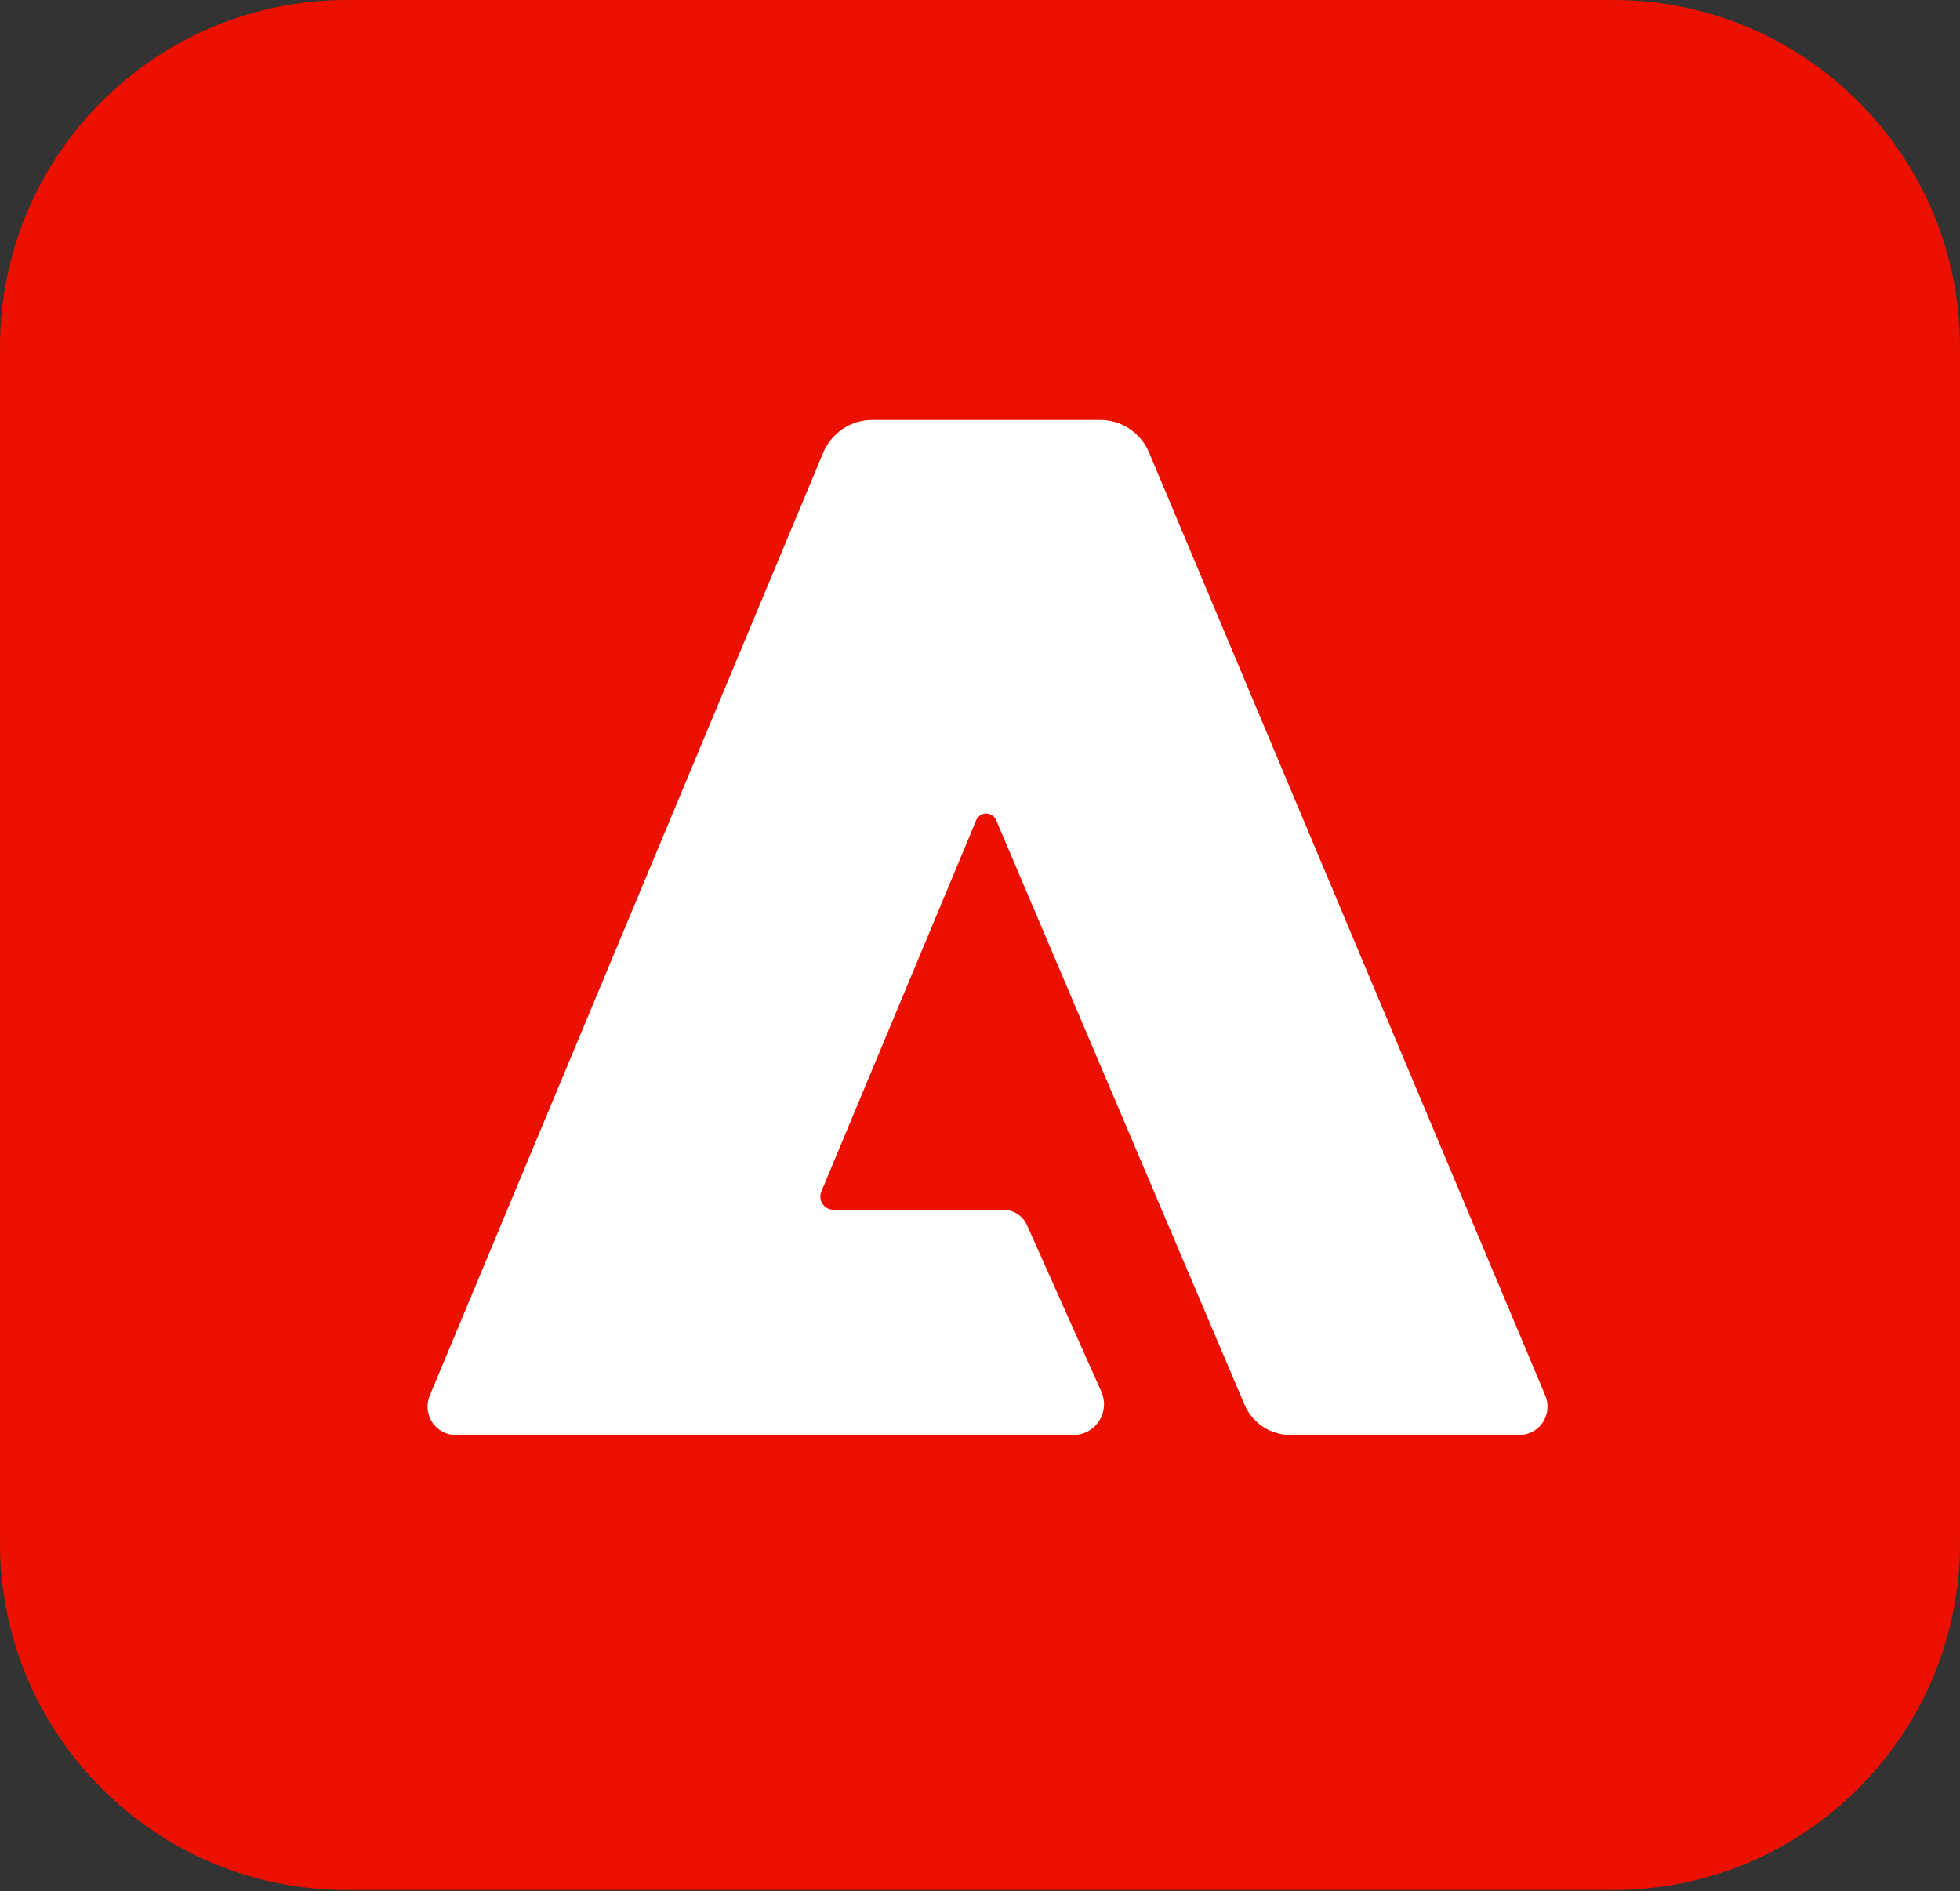
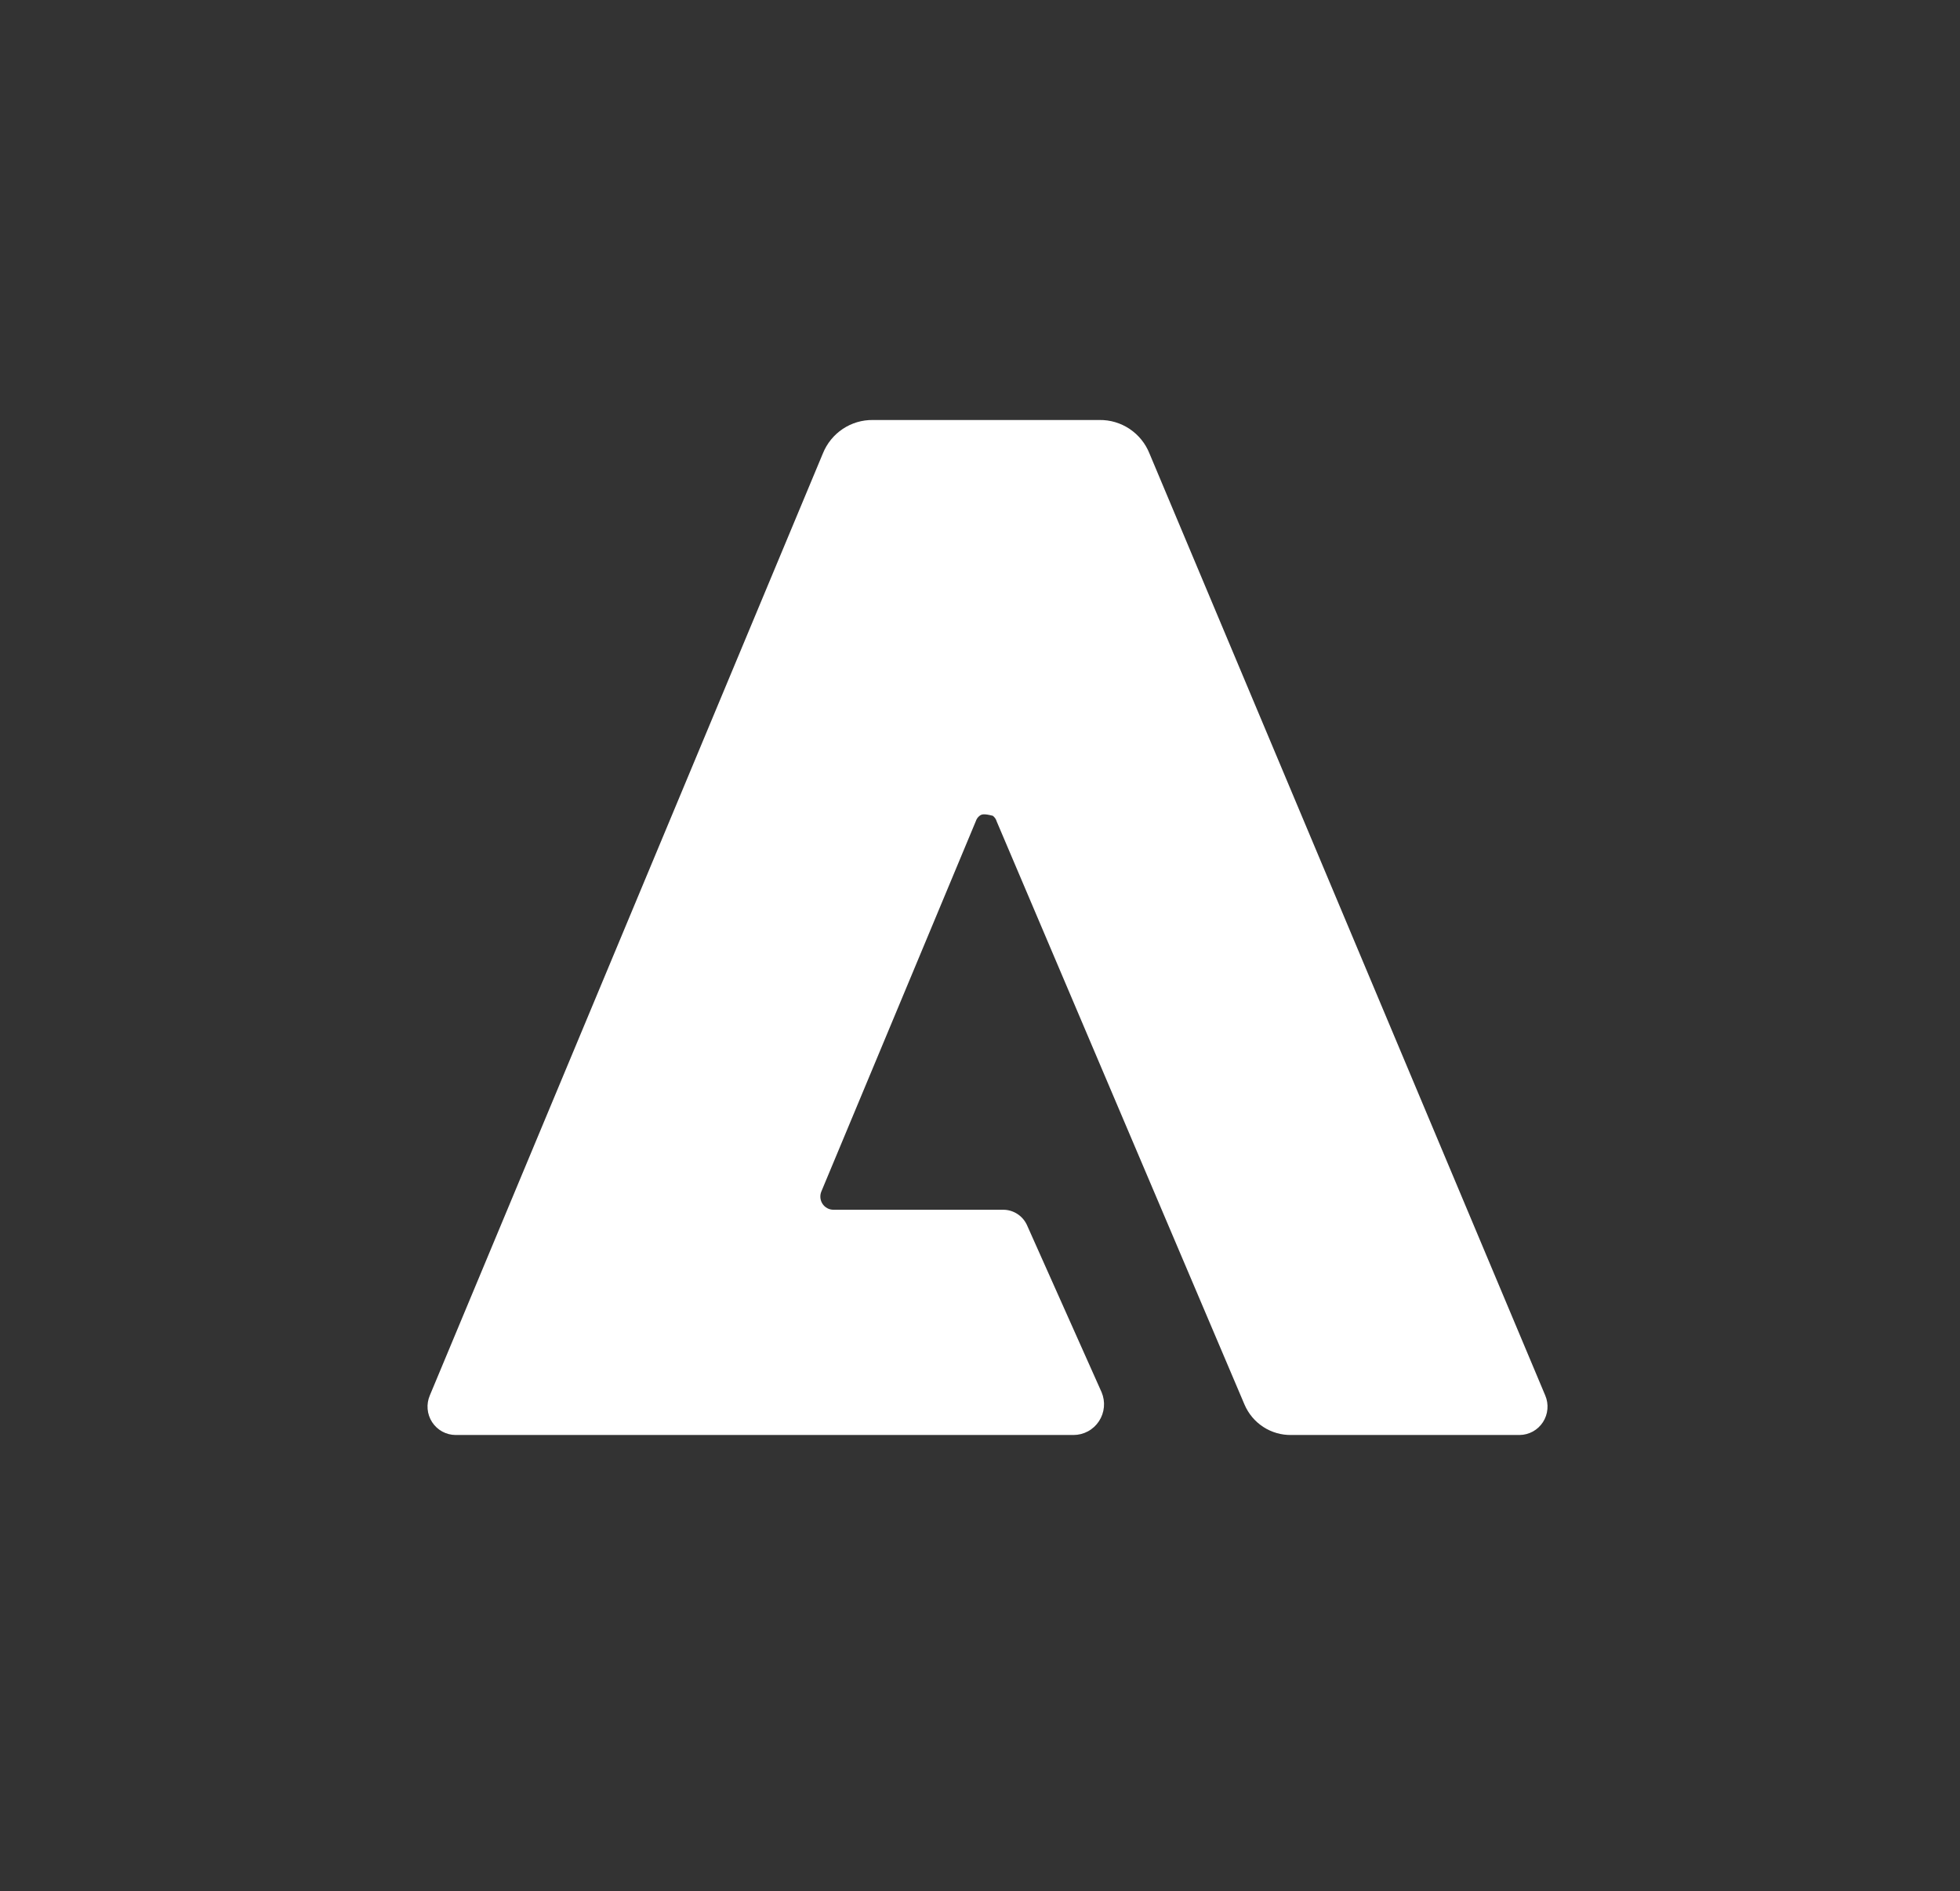
<svg xmlns="http://www.w3.org/2000/svg" width="256" height="247" viewBox="0 0 256 247" fill="none">
  <rect x="0" y="0" width="256" height="247" fill="#333333" stroke="none" />
-   <path d="M210.68 0H45.32C20.291 0 0 20.291 0 45.32V201.537C0 226.567 20.291 246.857 45.32 246.857H210.68C235.709 246.857 256 226.567 256 201.537V45.32C256 20.291 235.709 0 210.68 0Z" fill="#EB1000" />
-   <path d="M198.479 187.428H168.664C167.369 187.451 166.096 187.087 165.007 186.38C163.918 185.674 163.063 184.657 162.55 183.46L130.183 107.298C130.098 107.002 129.921 106.741 129.677 106.553C129.434 106.366 129.137 106.263 128.83 106.259C128.524 106.255 128.224 106.35 127.976 106.531C127.727 106.712 127.544 106.968 127.451 107.263L107.28 155.62C107.171 155.881 107.127 156.166 107.154 156.449C107.18 156.731 107.276 157.003 107.432 157.239C107.588 157.476 107.799 157.67 108.048 157.804C108.296 157.938 108.574 158.008 108.856 158.008H131.028C131.7 158.008 132.357 158.207 132.916 158.581C133.476 158.954 133.915 159.485 134.177 160.107L143.884 181.847C144.141 182.457 144.244 183.122 144.184 183.782C144.124 184.442 143.902 185.076 143.539 185.629C143.176 186.182 142.682 186.635 142.102 186.949C141.522 187.263 140.874 187.427 140.215 187.428H59.498C58.891 187.424 58.294 187.269 57.761 186.977C57.228 186.685 56.775 186.265 56.442 185.754C56.109 185.243 55.907 184.657 55.854 184.048C55.801 183.439 55.899 182.827 56.138 182.265L107.48 59.219C108.005 57.917 108.908 56.804 110.07 56.026C111.233 55.248 112.602 54.841 113.998 54.858H143.611C145.008 54.839 146.378 55.246 147.541 56.024C148.704 56.802 149.607 57.916 150.13 59.219L201.828 182.265C202.067 182.826 202.165 183.437 202.112 184.045C202.06 184.653 201.859 185.239 201.528 185.749C201.196 186.26 200.745 186.681 200.213 186.974C199.681 187.266 199.085 187.422 198.479 187.428Z" fill="white" />
+   <path d="M198.479 187.428H168.664C167.369 187.451 166.096 187.087 165.007 186.38C163.918 185.674 163.063 184.657 162.55 183.46L130.183 107.298C130.098 107.002 129.921 106.741 129.677 106.553C128.524 106.255 128.224 106.35 127.976 106.531C127.727 106.712 127.544 106.968 127.451 107.263L107.28 155.62C107.171 155.881 107.127 156.166 107.154 156.449C107.18 156.731 107.276 157.003 107.432 157.239C107.588 157.476 107.799 157.67 108.048 157.804C108.296 157.938 108.574 158.008 108.856 158.008H131.028C131.7 158.008 132.357 158.207 132.916 158.581C133.476 158.954 133.915 159.485 134.177 160.107L143.884 181.847C144.141 182.457 144.244 183.122 144.184 183.782C144.124 184.442 143.902 185.076 143.539 185.629C143.176 186.182 142.682 186.635 142.102 186.949C141.522 187.263 140.874 187.427 140.215 187.428H59.498C58.891 187.424 58.294 187.269 57.761 186.977C57.228 186.685 56.775 186.265 56.442 185.754C56.109 185.243 55.907 184.657 55.854 184.048C55.801 183.439 55.899 182.827 56.138 182.265L107.48 59.219C108.005 57.917 108.908 56.804 110.07 56.026C111.233 55.248 112.602 54.841 113.998 54.858H143.611C145.008 54.839 146.378 55.246 147.541 56.024C148.704 56.802 149.607 57.916 150.13 59.219L201.828 182.265C202.067 182.826 202.165 183.437 202.112 184.045C202.06 184.653 201.859 185.239 201.528 185.749C201.196 186.26 200.745 186.681 200.213 186.974C199.681 187.266 199.085 187.422 198.479 187.428Z" fill="white" />
</svg>